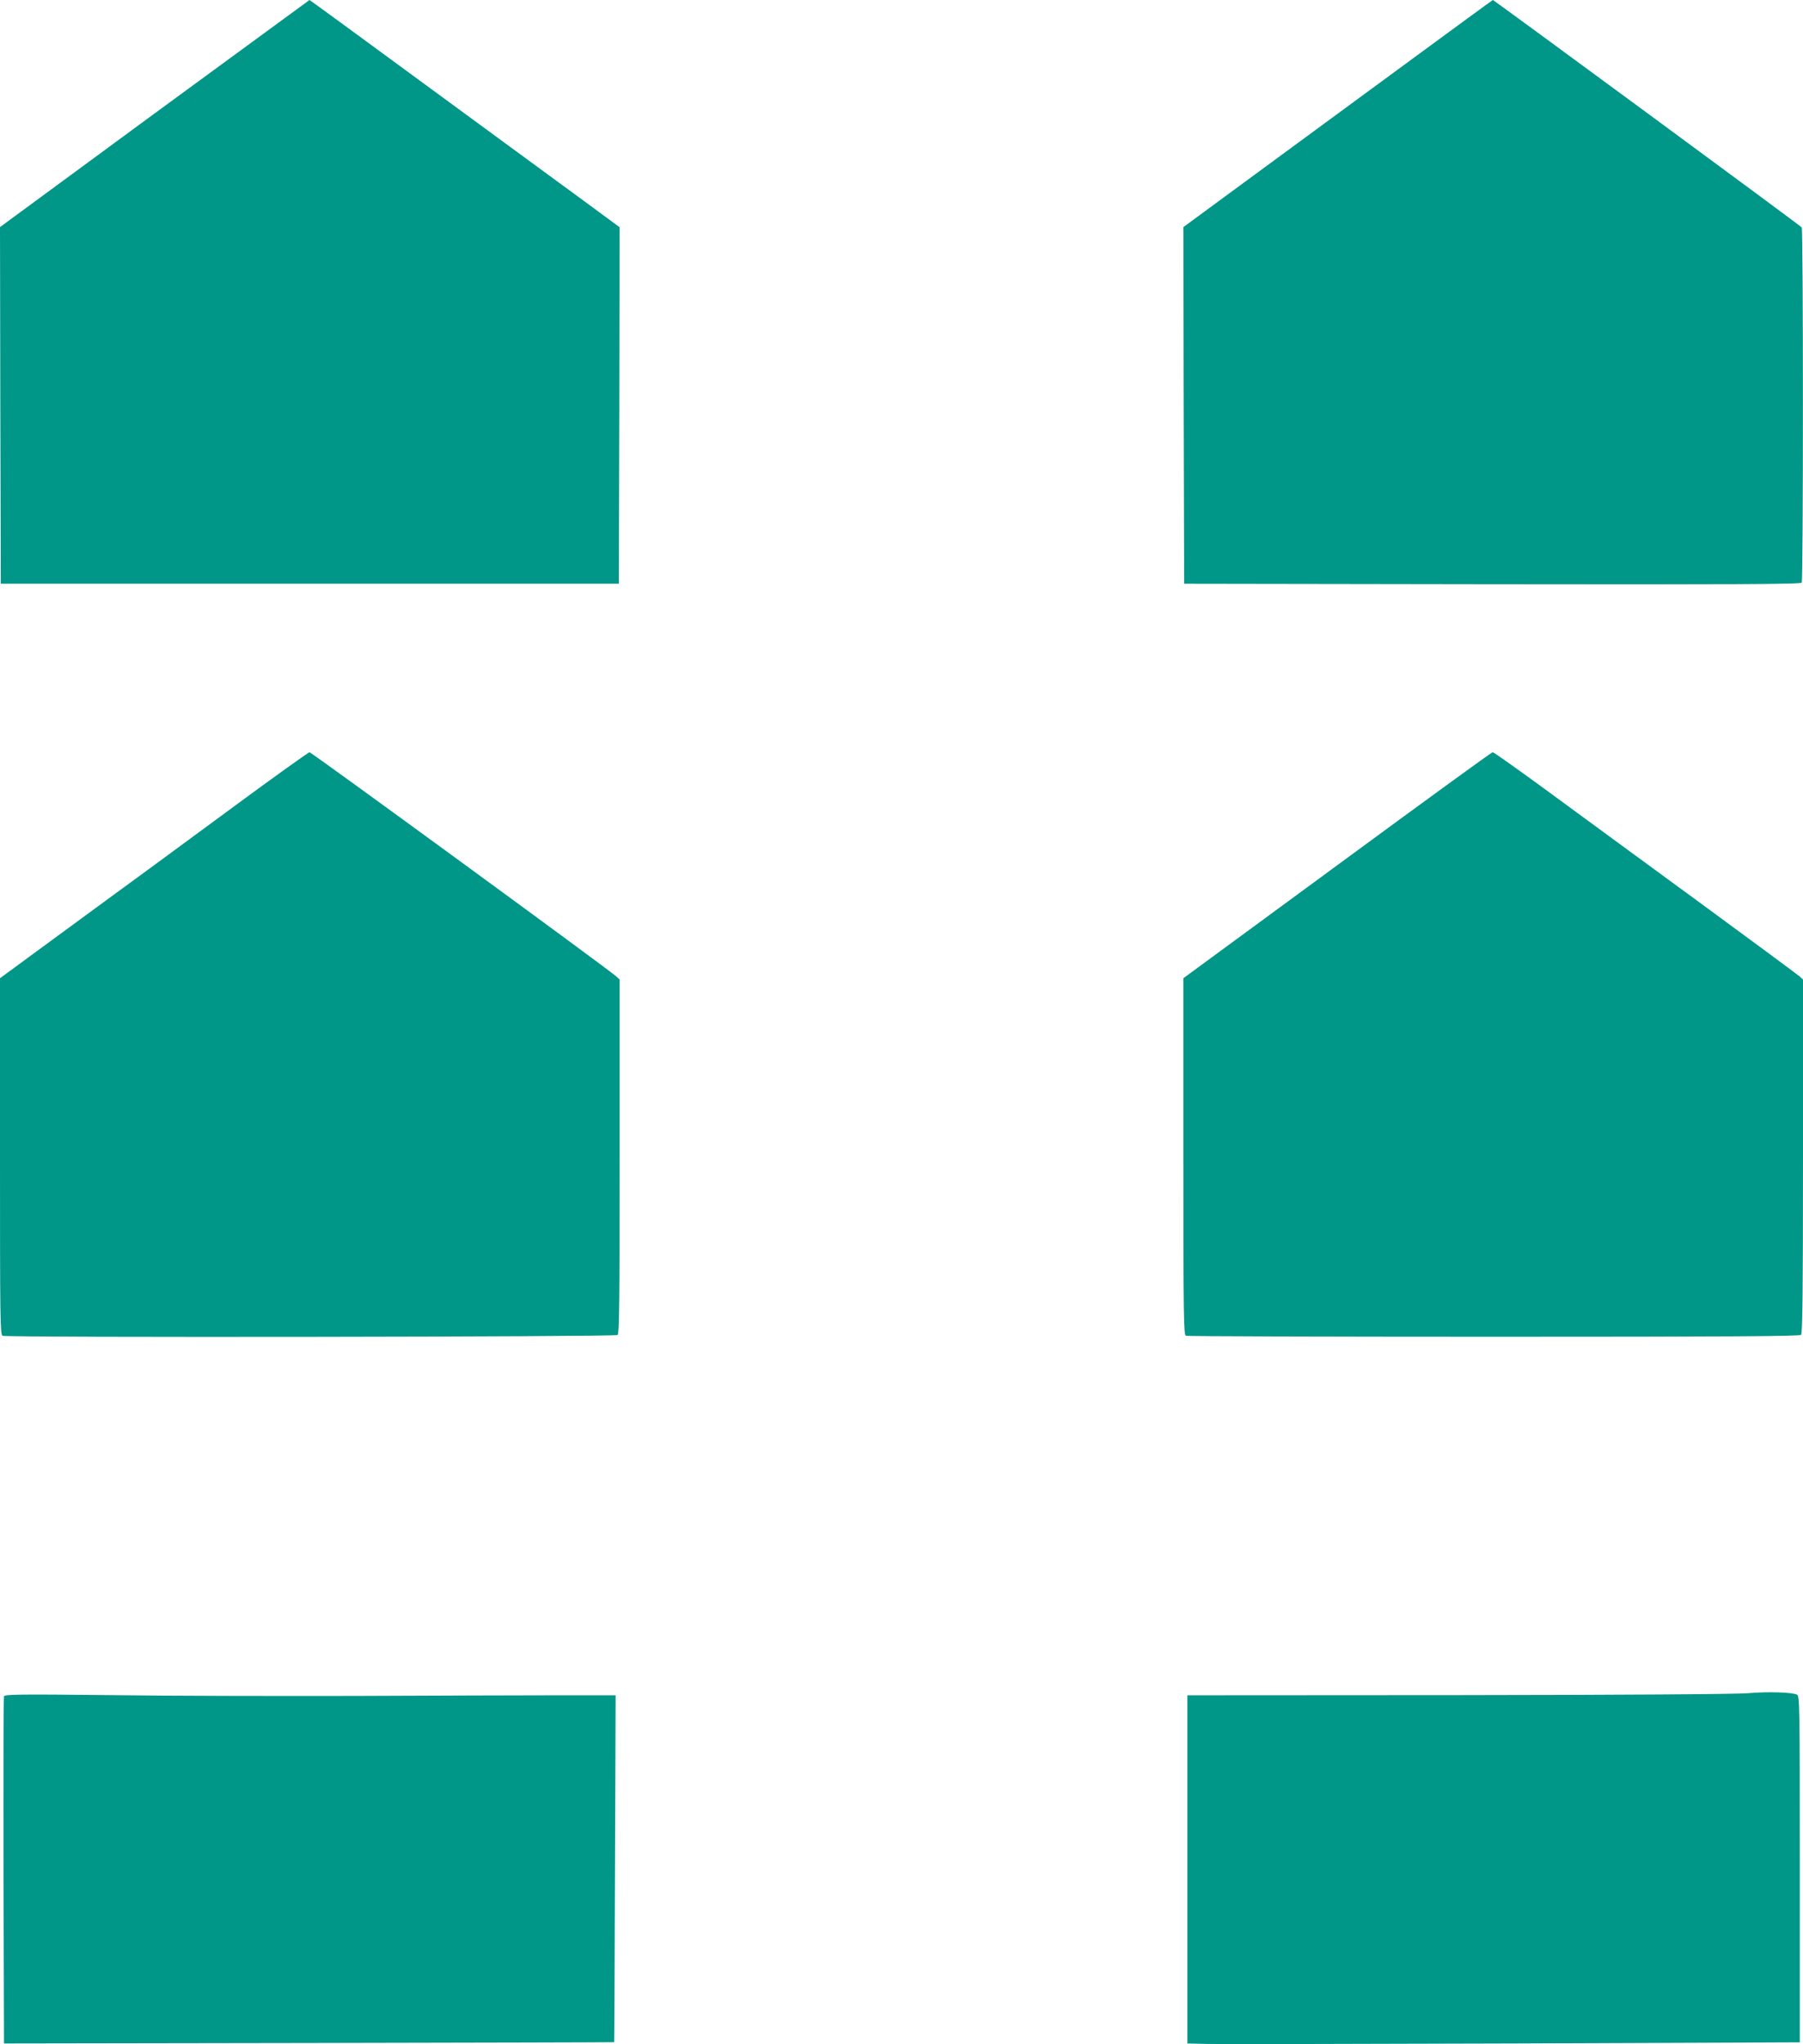
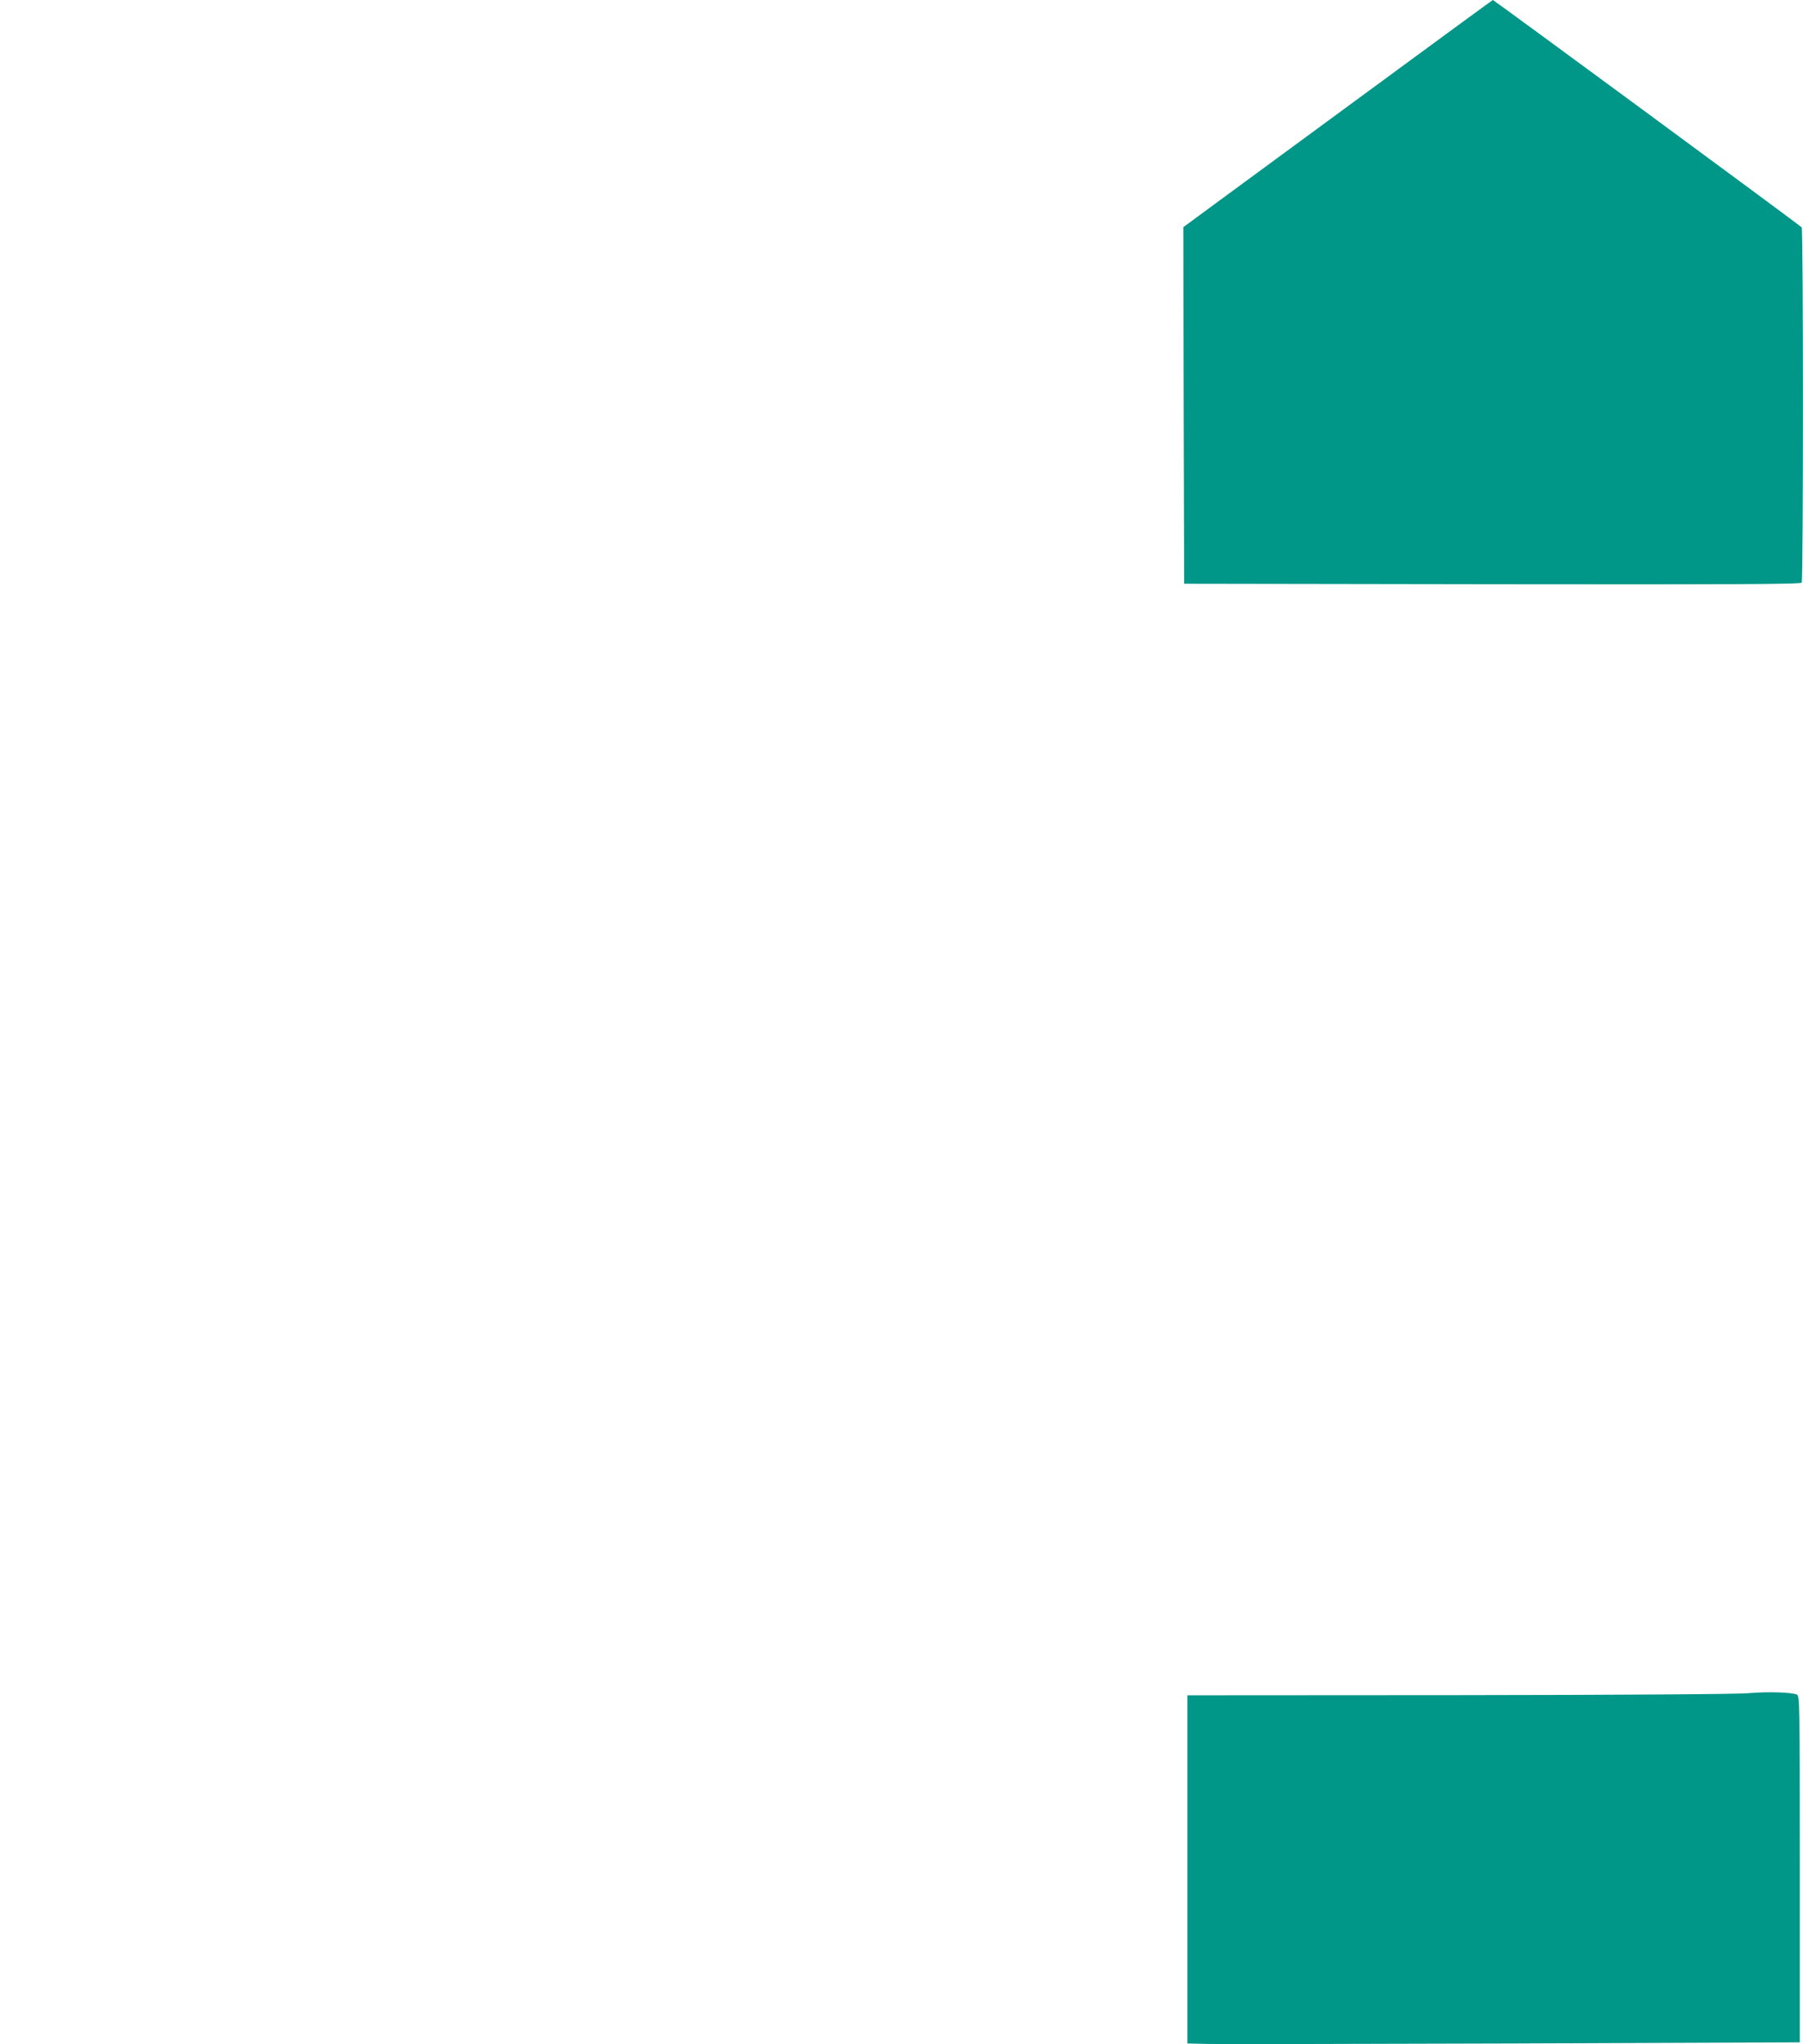
<svg xmlns="http://www.w3.org/2000/svg" version="1.0" width="1129pt" height="1280pt" viewBox="0 0 1129 1280" preserveAspectRatio="xMidYMid meet">
  <g transform="translate(0,1280) scale(0.1,-0.1)" fill="#009688" stroke="none">
-     <path d="M967 12089 l-967 -711 2 -1117 3 -1116 1935 0 1935 0 3 1116 2 1116 -217 160 c-120 88 -556 408 -970 711 -413 304 -753 552 -755 552 -2 -1 -438 -321 -971 -711z" />
    <path d="M8820 12414 c-289 -212 -724 -532 -968 -711 l-442 -325 2 -1116 3 -1117 1929 -3 c1537 -2 1931 0 1938 10 10 16 10 2209 0 2224 -6 10 -1928 1424 -1934 1424 -2 0 -239 -174 -528 -386z" />
-     <path d="M1474 7757 c-248 -183 -681 -501 -963 -707 l-511 -375 0 -1116 c0 -1013 1 -1117 16 -1123 31 -12 3836 -7 3851 5 11 10 13 205 13 1118 l0 1108 -22 20 c-51 46 -1908 1403 -1920 1403 -7 -1 -216 -150 -464 -333z" />
-     <path d="M8373 7382 l-963 -707 0 -1116 c0 -1009 2 -1117 16 -1123 9 -3 876 -6 1928 -6 1474 0 1915 3 1924 12 9 9 12 271 12 1118 l0 1107 -22 20 c-13 11 -295 220 -628 464 -333 243 -757 555 -943 691 -186 136 -343 248 -350 248 -7 0 -445 -319 -974 -708z" />
    <path d="M10945 2198 c-66 -6 -790 -11 -1810 -12 l-1700 -1 0 -1090 0 -1090 125 -3 c69 -2 932 0 1918 3 l1792 7 0 1084 c0 1043 -1 1084 -18 1093 -29 15 -185 20 -307 9z" />
-     <path d="M25 2179 c-3 -8 -4 -500 -3 -1094 l3 -1080 1910 3 c1050 2 1910 4 1911 5 1 1 3 490 5 1087 l4 1085 -380 0 c-209 0 -771 -2 -1250 -4 -478 -1 -1168 0 -1532 5 -563 6 -663 5 -668 -7z" />
  </g>
</svg>